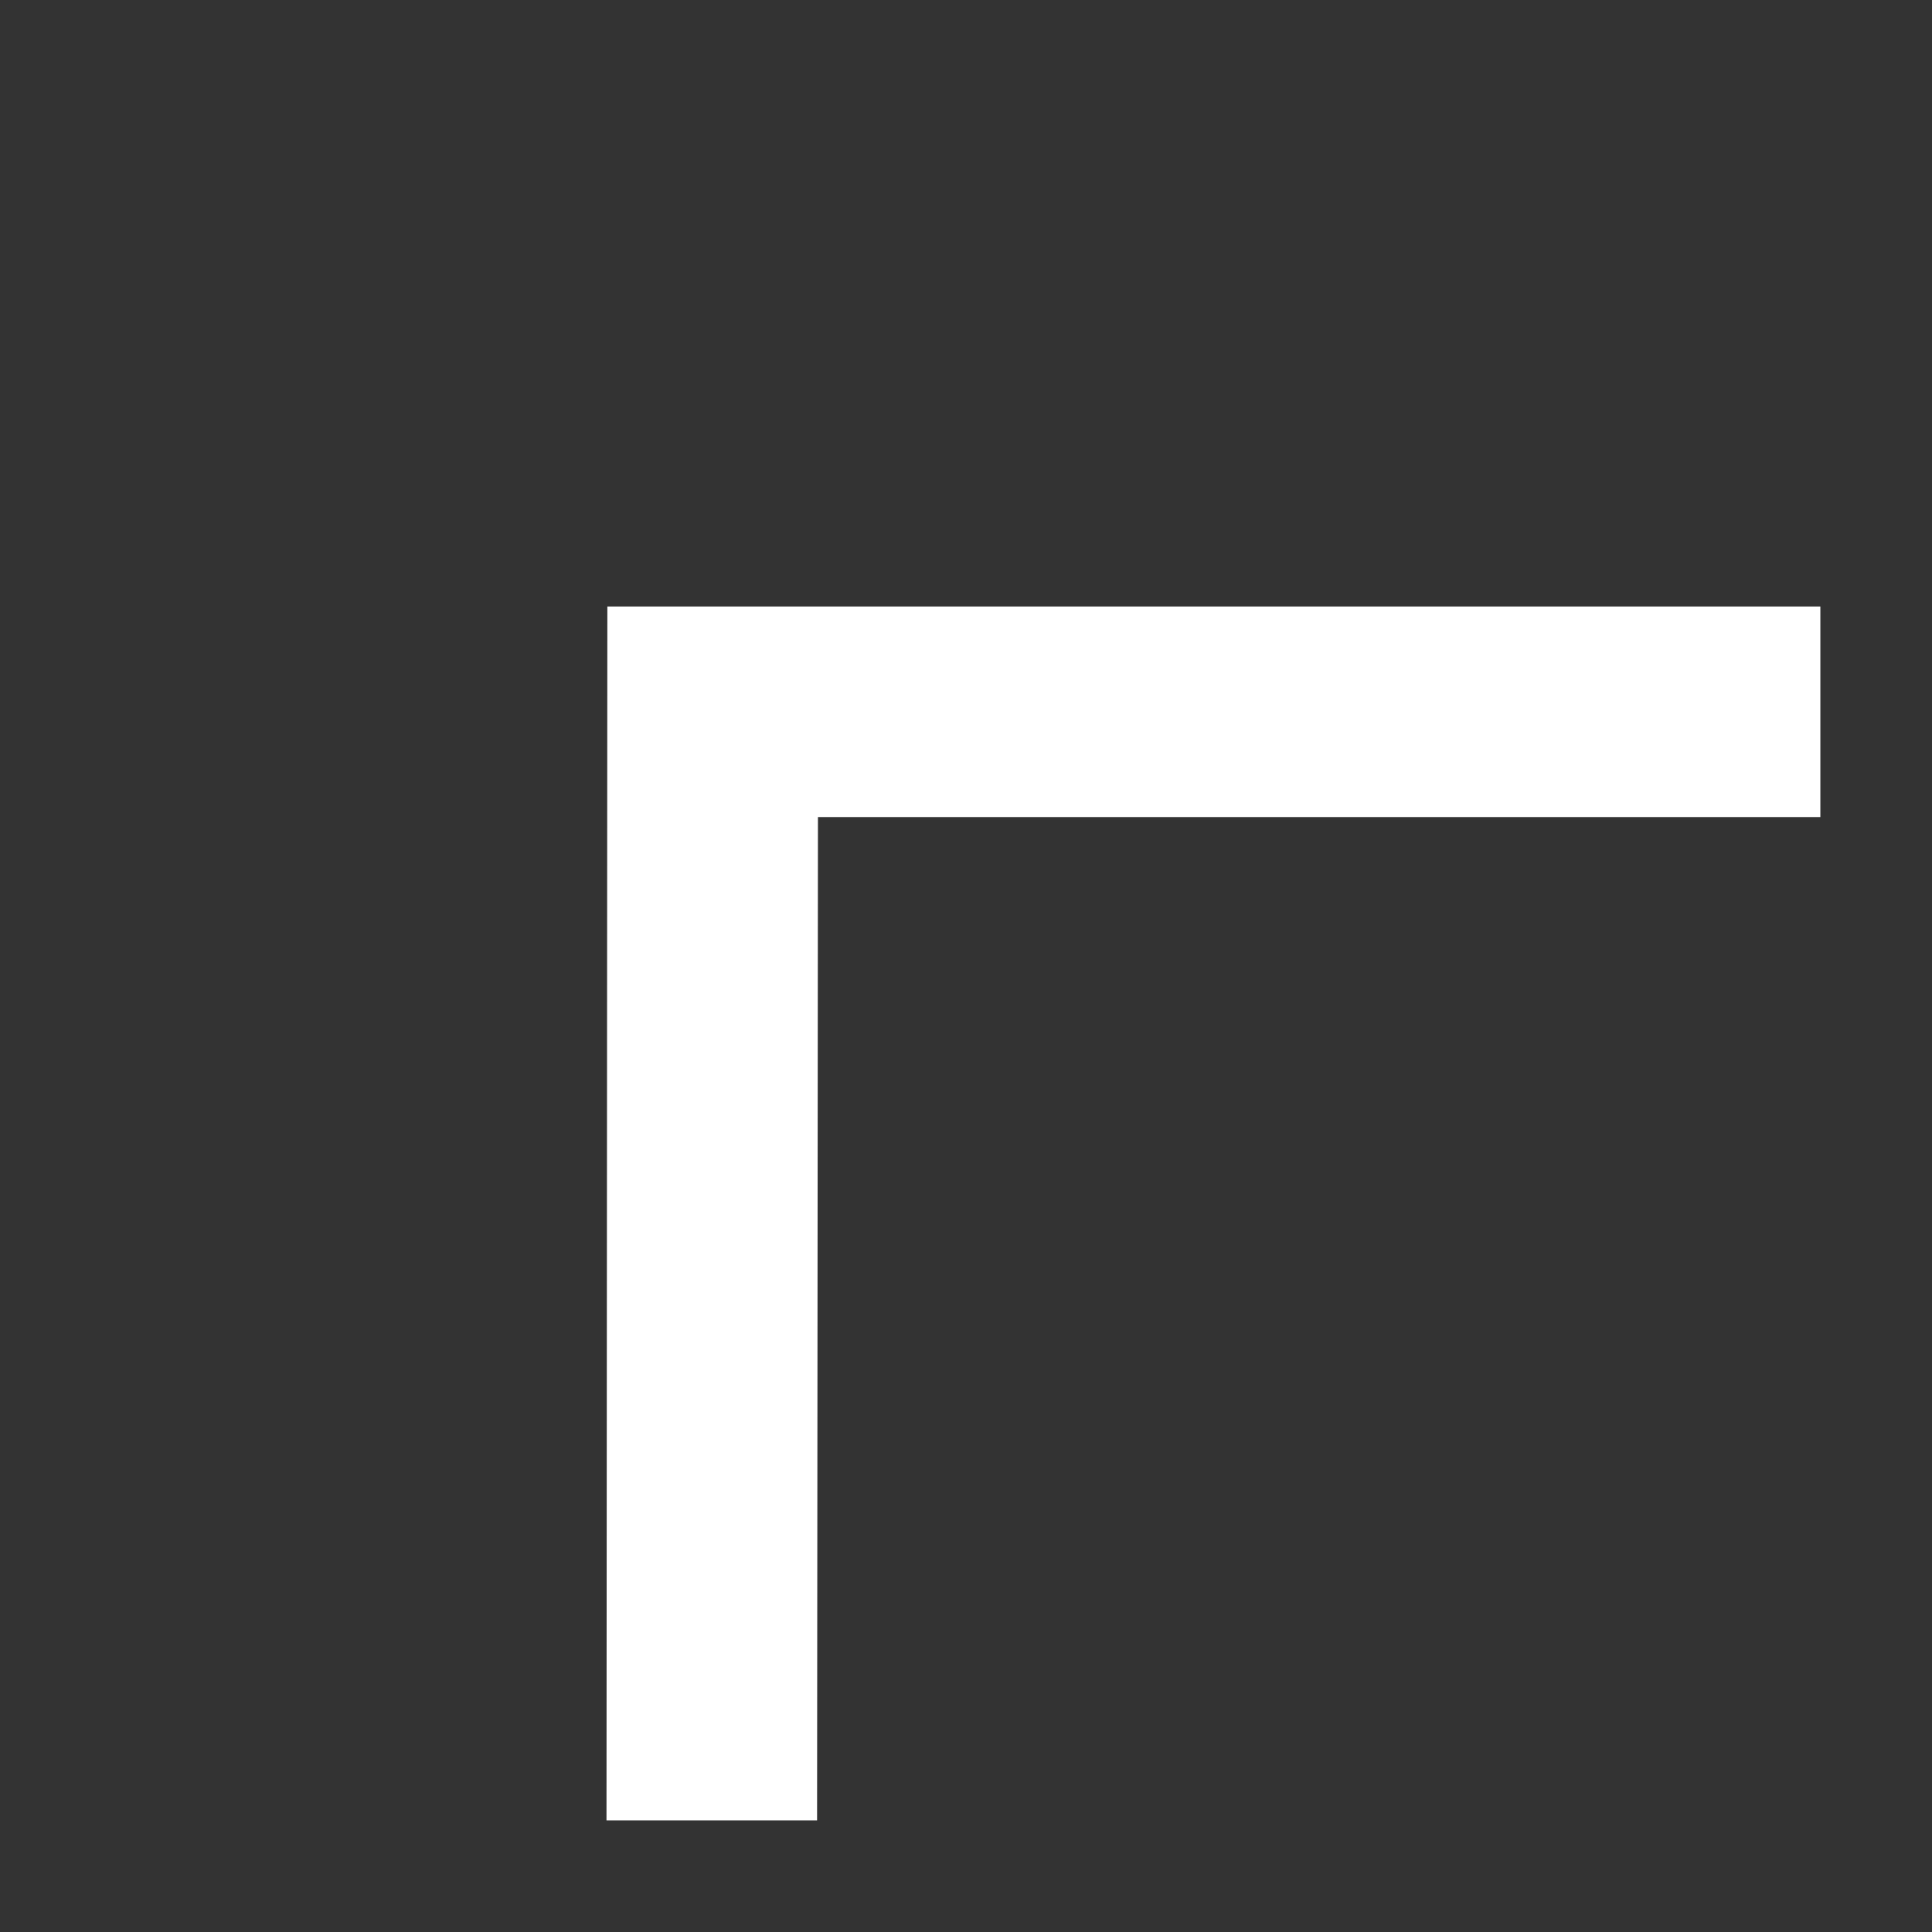
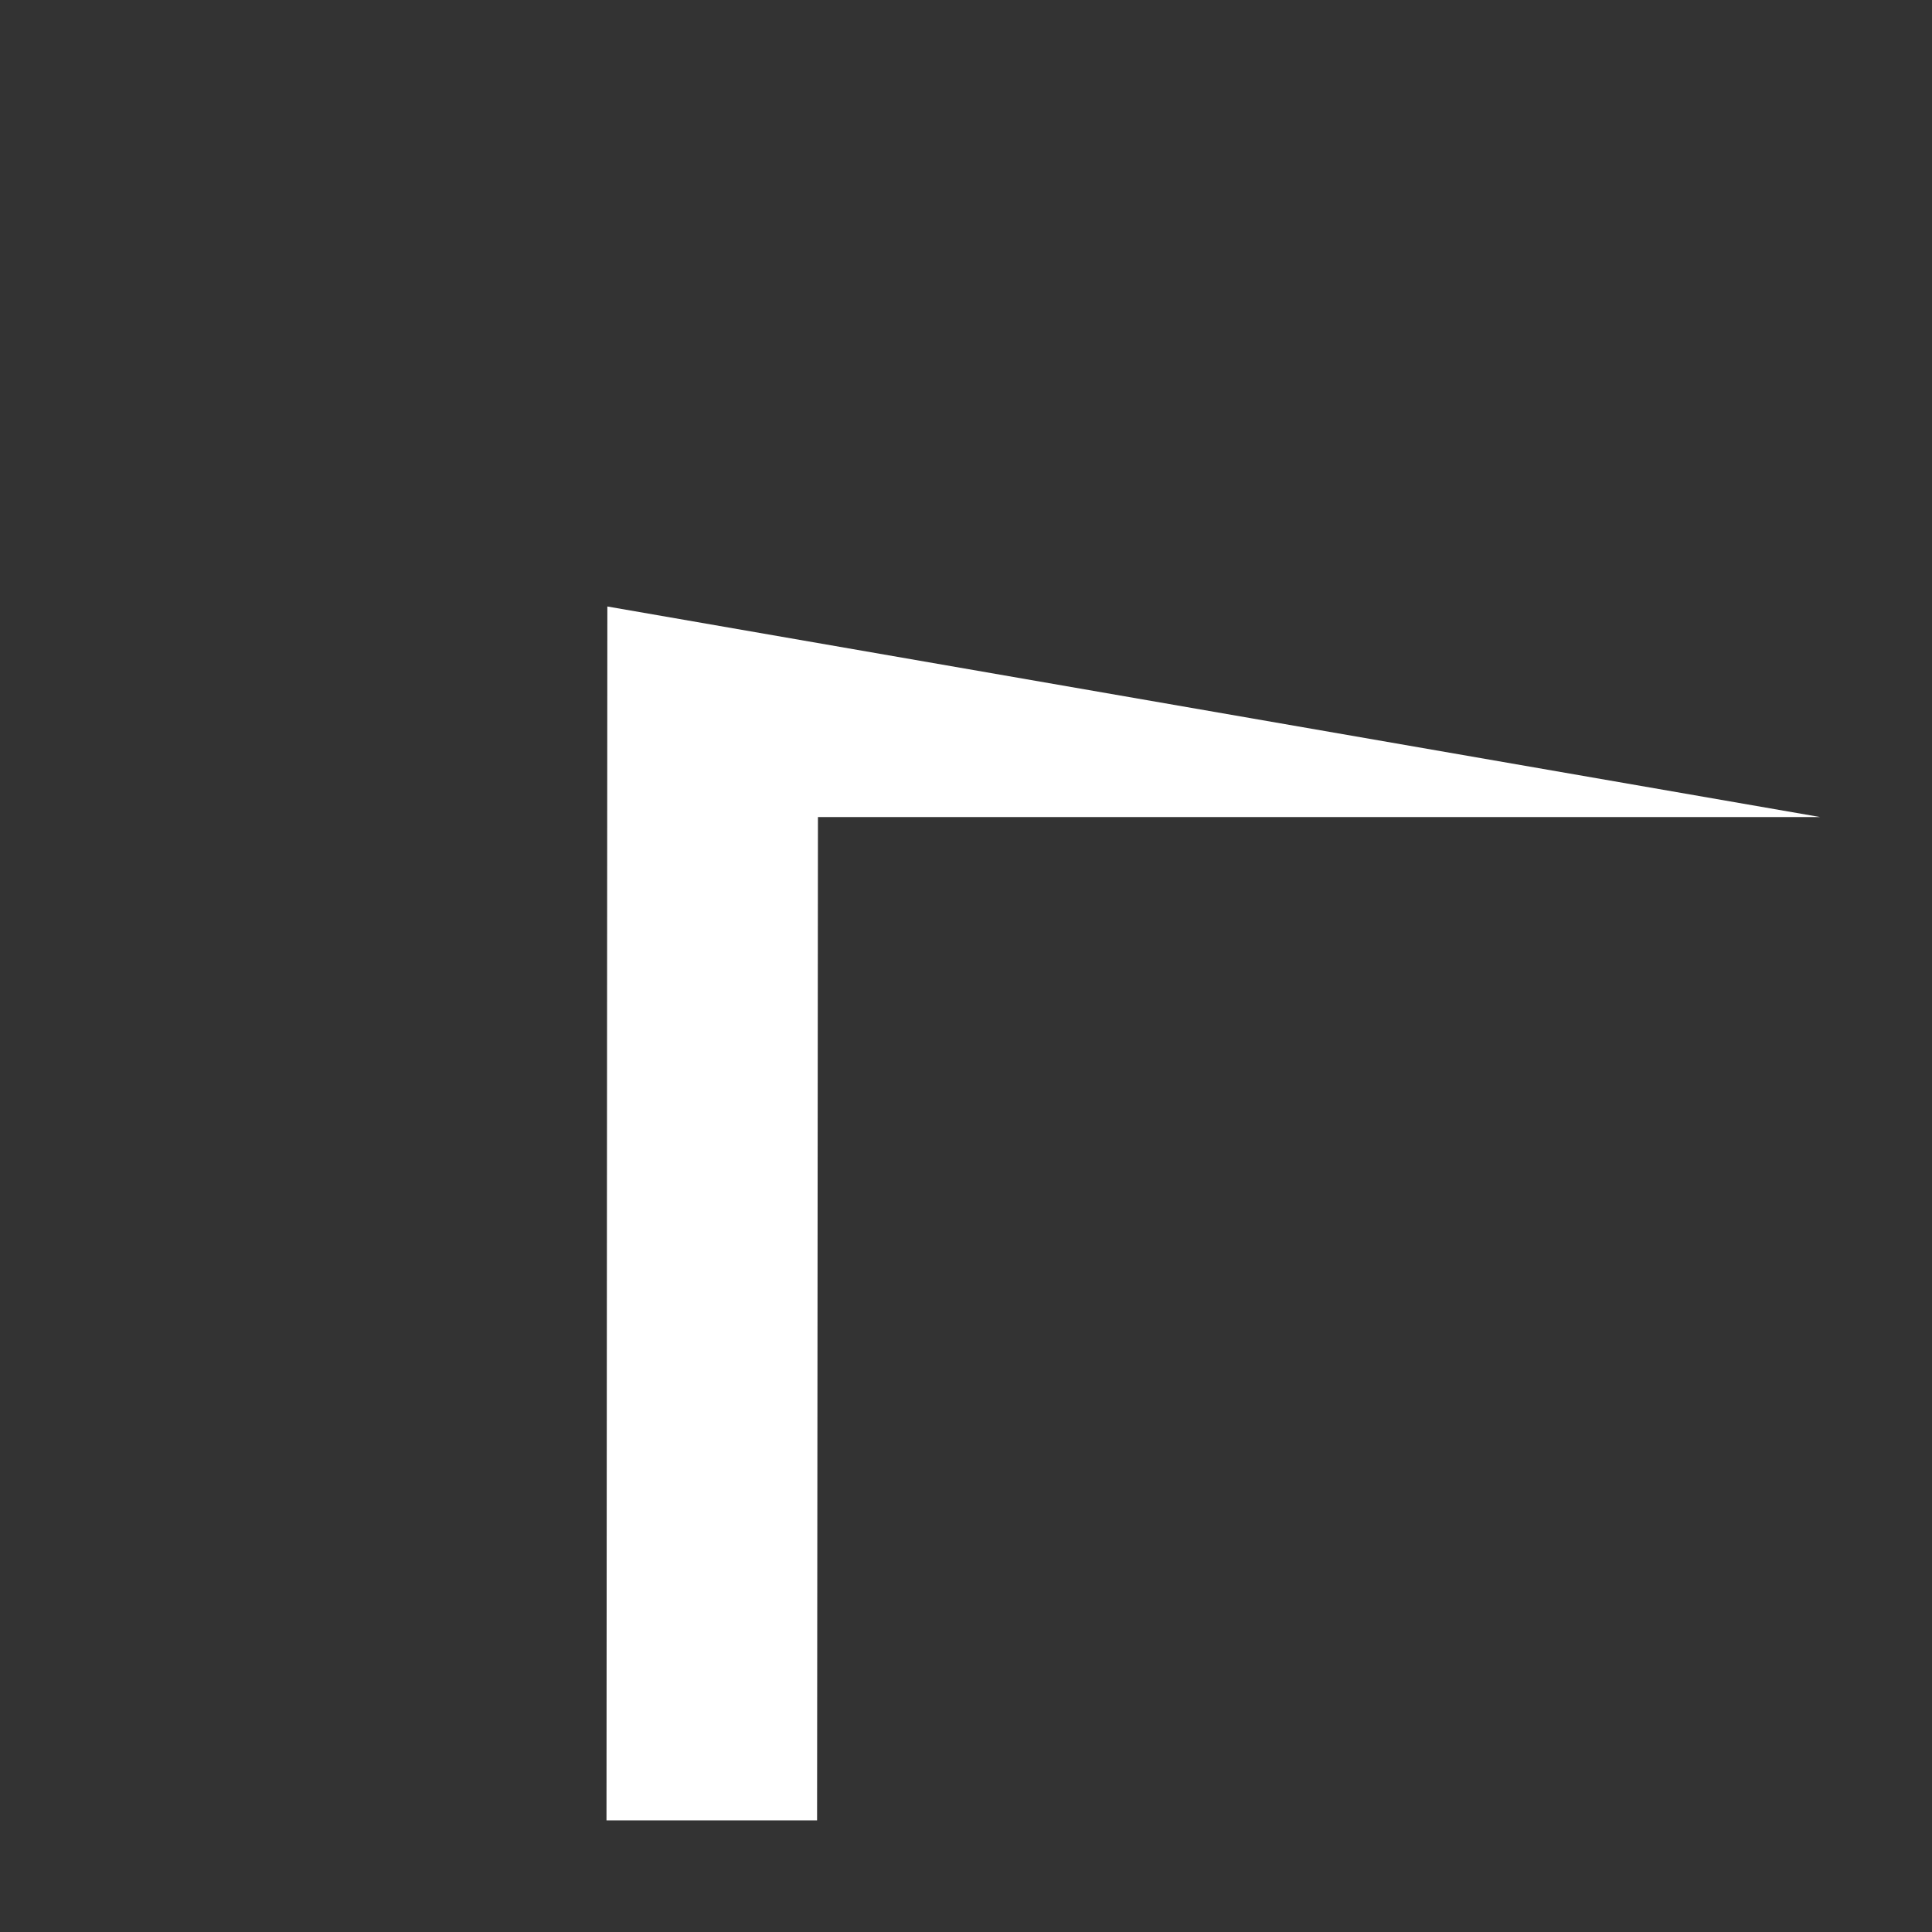
<svg xmlns="http://www.w3.org/2000/svg" width="74" height="74" viewBox="0 0 74 74" fill="none">
  <rect x="0" y="0" width="74" height="74" fill="#333333" stroke="none" />
-   <path d="M69.724 31.296L31.329 31.296L31.296 69.724H23.23L23.263 23.23L69.724 23.23L69.724 31.296Z" fill="white" />
+   <path d="M69.724 31.296L31.329 31.296L31.296 69.724H23.23L23.263 23.23L69.724 31.296Z" fill="white" />
</svg>